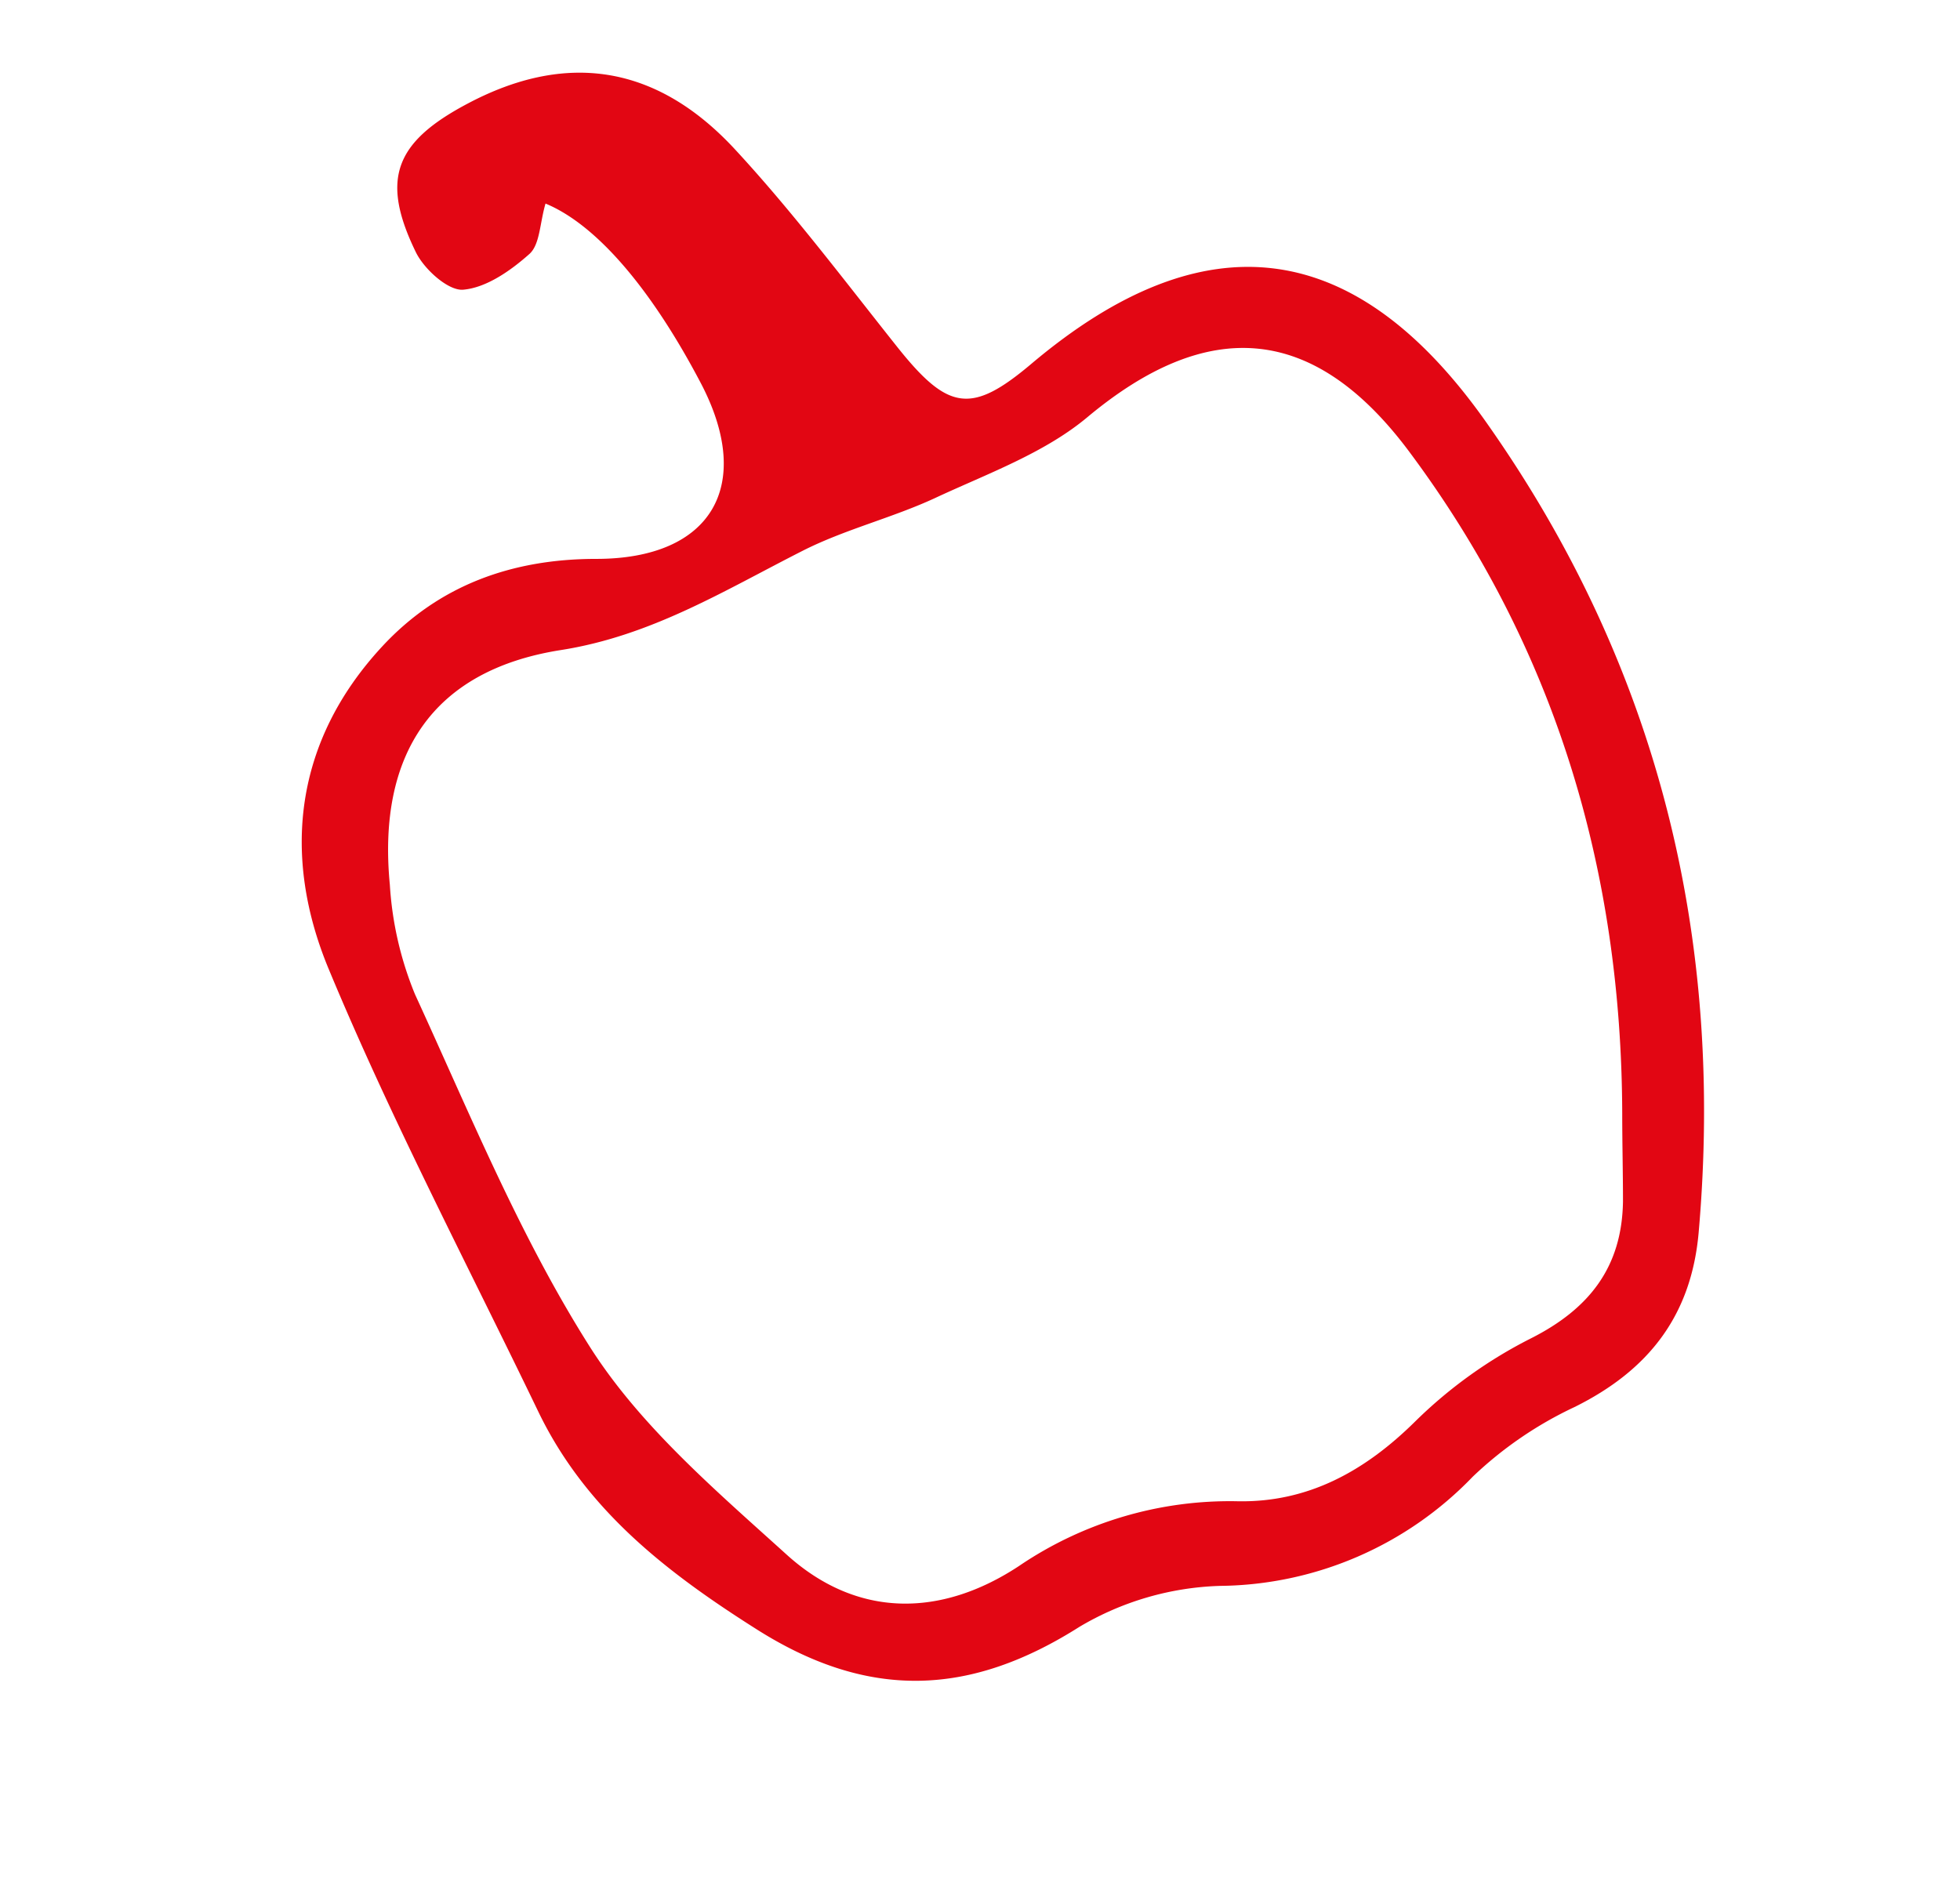
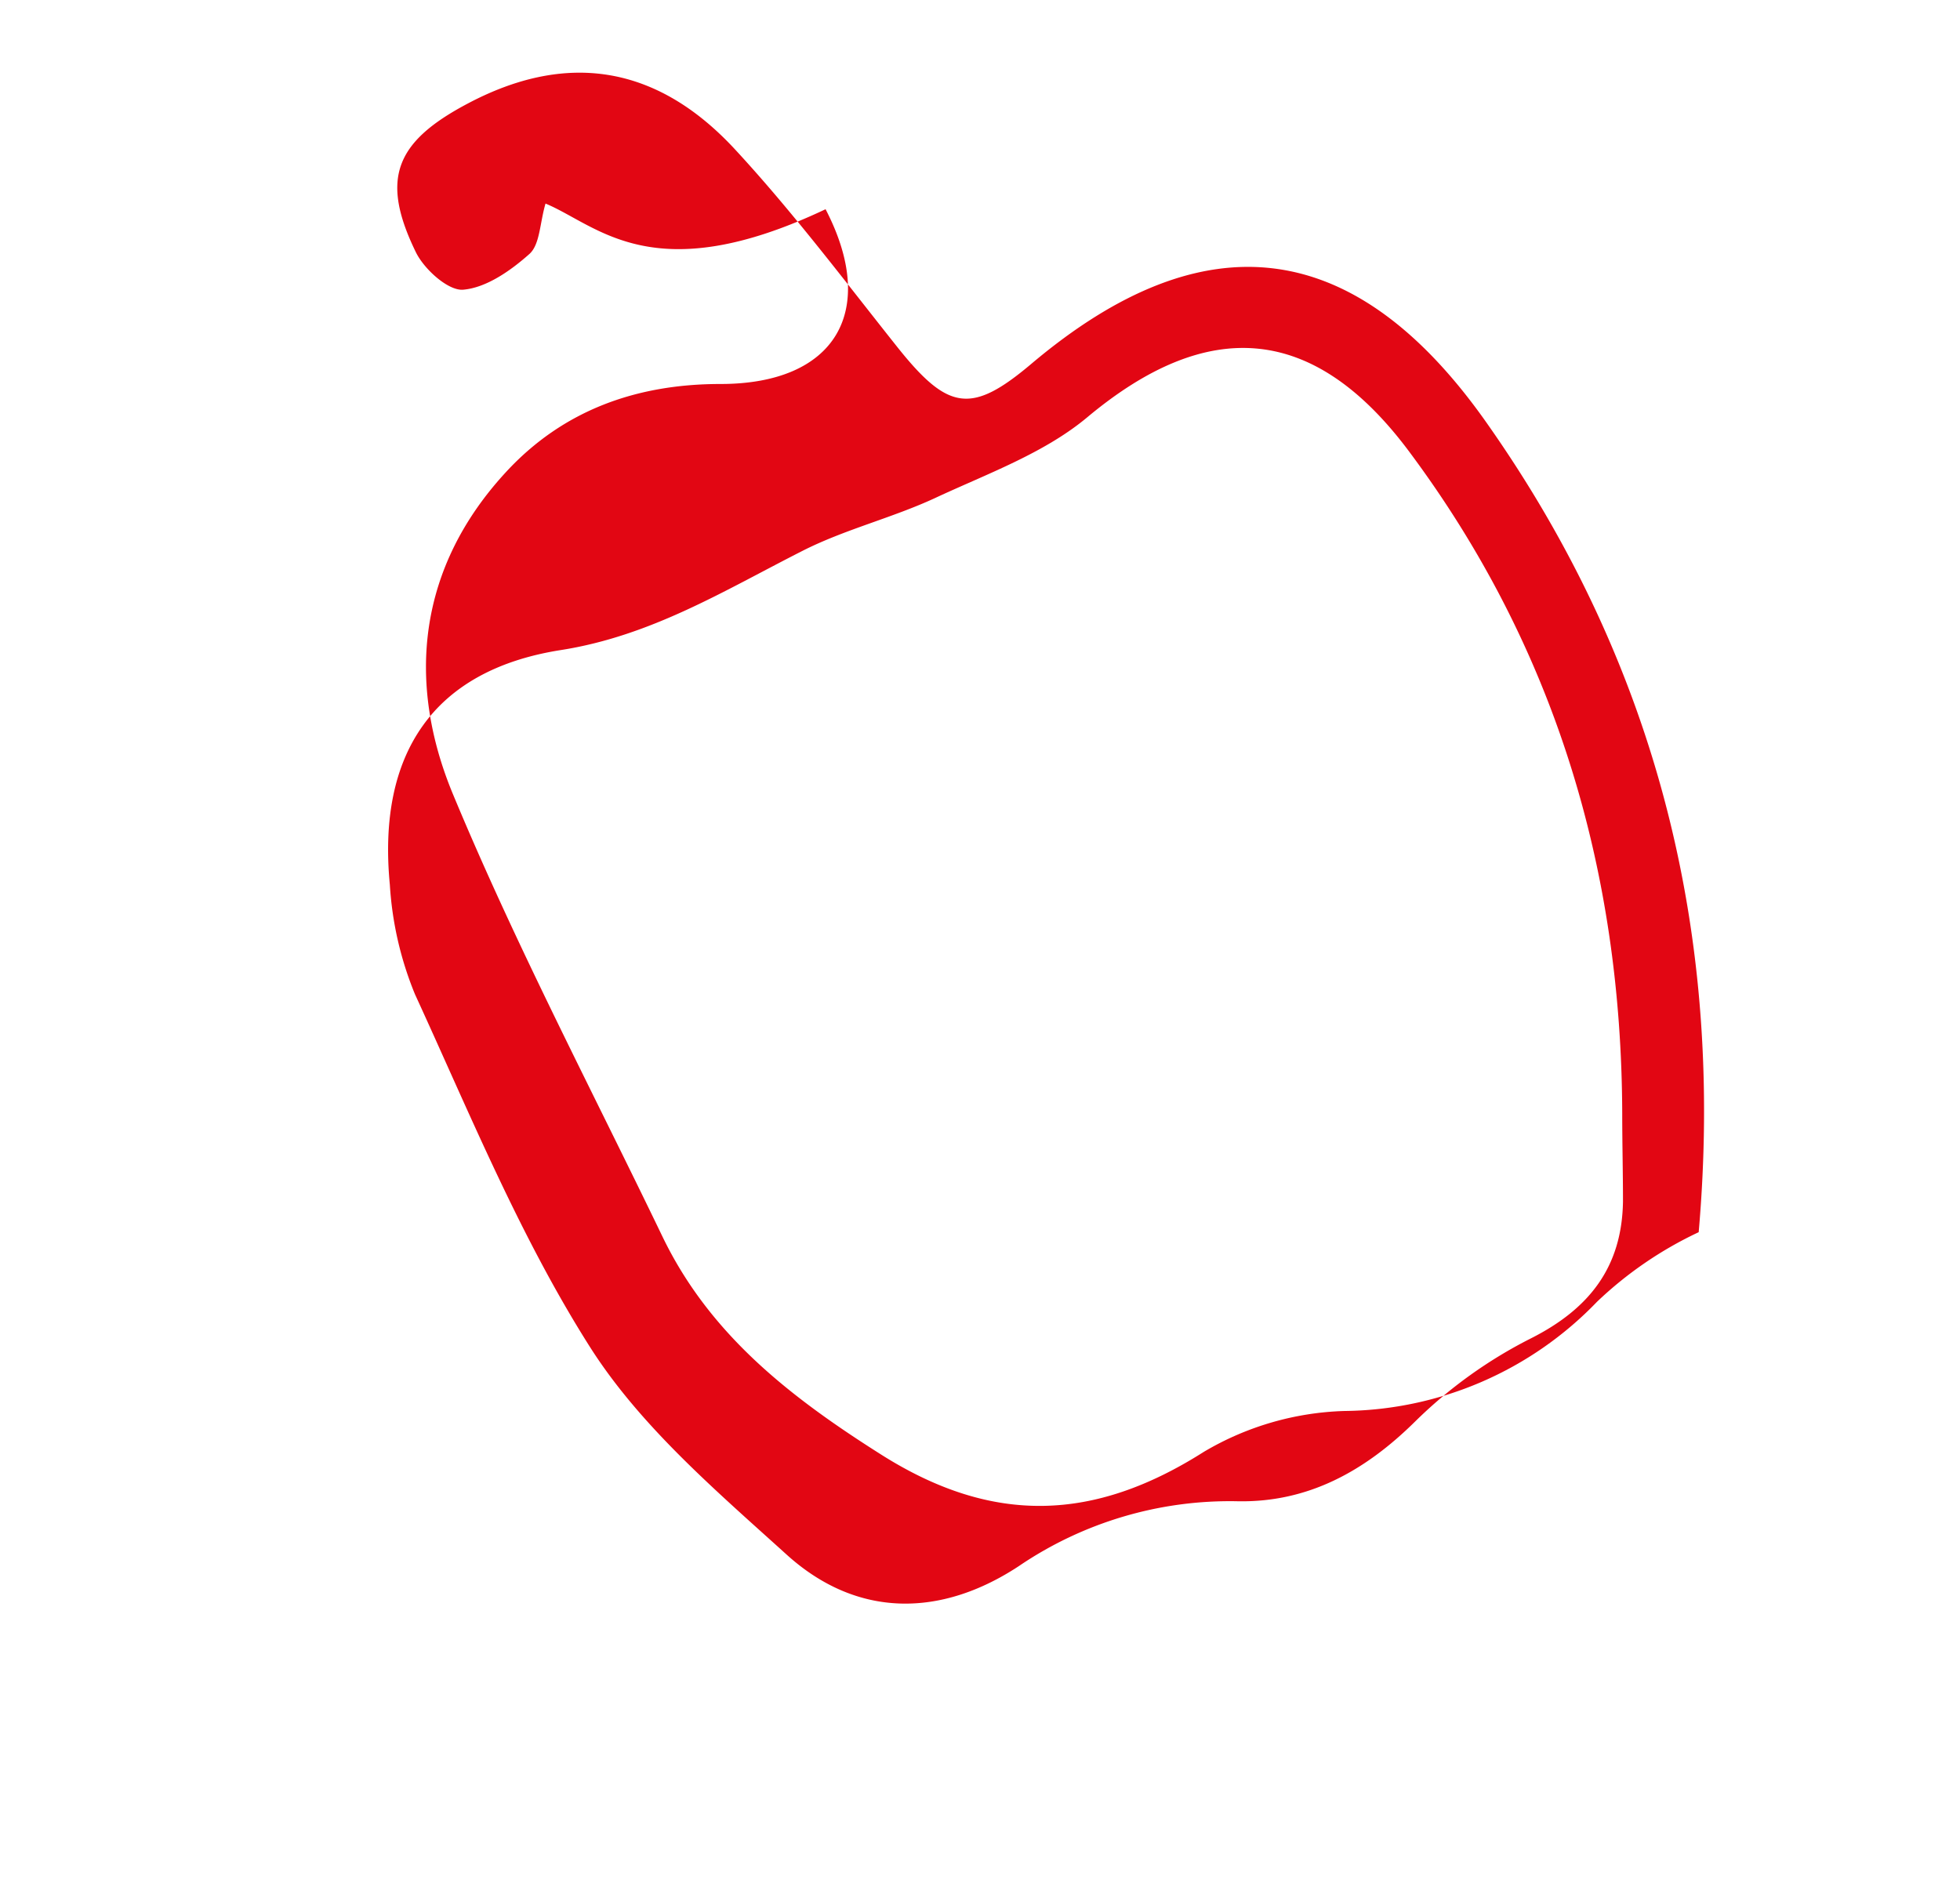
<svg xmlns="http://www.w3.org/2000/svg" id="Слой_1" data-name="Слой 1" viewBox="0 0 155.86 149.98">
  <defs>
    <style>.cls-1{fill:#e20613;}</style>
  </defs>
-   <path class="cls-1" d="M43.38,16.19c-.46,1.57-.44,3.24-1.27,4-1.48,1.32-3.42,2.69-5.27,2.85-1.19.11-3.12-1.63-3.78-3-2.81-5.78-1.66-8.73,4.09-11.78,7.81-4.16,15-3.16,21.26,3.58,4.63,5,8.75,10.49,13,15.83,4,5,5.85,5.28,10.6,1.27,13.81-11.66,25.82-10.12,36.25,4.75C131.85,53,137.13,74.56,135.08,98c-.58,6.65-4,11-9.88,13.91a30.42,30.42,0,0,0-8.09,5.54,28.25,28.25,0,0,1-20.06,8.68,23.25,23.25,0,0,0-11.2,3.25c-8.71,5.53-16.75,5.85-25.64.23-7.21-4.56-13.64-9.53-17.41-17.35-5.63-11.69-11.68-23.2-16.65-35.16-3.75-9-2.77-18.09,4.21-25.65,4.54-4.92,10.38-7,17.06-7,9.14,0,12.56-5.79,8.35-13.9C51.9,23.15,47.53,17.91,43.38,16.19ZM129,88.57c-.06-19.38-5.32-37.1-17-52.73-7.54-10.06-15.93-10.68-25.53-2.66-3.43,2.87-8,4.51-12.11,6.43-3.43,1.59-7.2,2.5-10.56,4.21-6.19,3.14-12,6.75-19.19,7.88C34.4,53.3,30,60,31,70.36a27.23,27.23,0,0,0,2,8.72c4.37,9.51,8.36,19.31,13.94,28.09,4,6.28,10,11.39,15.61,16.47s12.28,5,18.48.91a29.84,29.84,0,0,1,17.38-5.15c5.6.11,10.13-2.39,14.14-6.36a36.65,36.65,0,0,1,9.18-6.59c4.66-2.35,7.25-5.68,7.33-10.89C129.06,93.23,129,90.9,129,88.57Z" />
+   <path class="cls-1" d="M43.38,16.19c-.46,1.57-.44,3.24-1.27,4-1.48,1.32-3.42,2.69-5.27,2.85-1.19.11-3.12-1.63-3.78-3-2.81-5.78-1.66-8.73,4.09-11.78,7.81-4.16,15-3.16,21.26,3.58,4.63,5,8.75,10.49,13,15.83,4,5,5.85,5.28,10.6,1.27,13.81-11.66,25.82-10.12,36.25,4.75C131.85,53,137.13,74.56,135.08,98a30.42,30.42,0,0,0-8.09,5.54,28.25,28.25,0,0,1-20.06,8.68,23.25,23.25,0,0,0-11.2,3.25c-8.71,5.53-16.75,5.85-25.64.23-7.21-4.56-13.64-9.53-17.41-17.35-5.63-11.69-11.68-23.2-16.65-35.16-3.75-9-2.77-18.09,4.21-25.65,4.54-4.92,10.38-7,17.06-7,9.14,0,12.56-5.79,8.35-13.9C51.9,23.15,47.53,17.91,43.38,16.19ZM129,88.57c-.06-19.38-5.32-37.1-17-52.73-7.54-10.06-15.93-10.68-25.53-2.66-3.43,2.87-8,4.51-12.11,6.43-3.43,1.59-7.2,2.5-10.56,4.21-6.19,3.14-12,6.75-19.19,7.88C34.4,53.3,30,60,31,70.36a27.23,27.23,0,0,0,2,8.72c4.37,9.51,8.36,19.31,13.94,28.09,4,6.28,10,11.39,15.61,16.47s12.28,5,18.48.91a29.84,29.84,0,0,1,17.38-5.15c5.6.11,10.13-2.39,14.14-6.36a36.65,36.65,0,0,1,9.18-6.59c4.66-2.35,7.25-5.68,7.33-10.89C129.06,93.23,129,90.9,129,88.57Z" />
</svg>